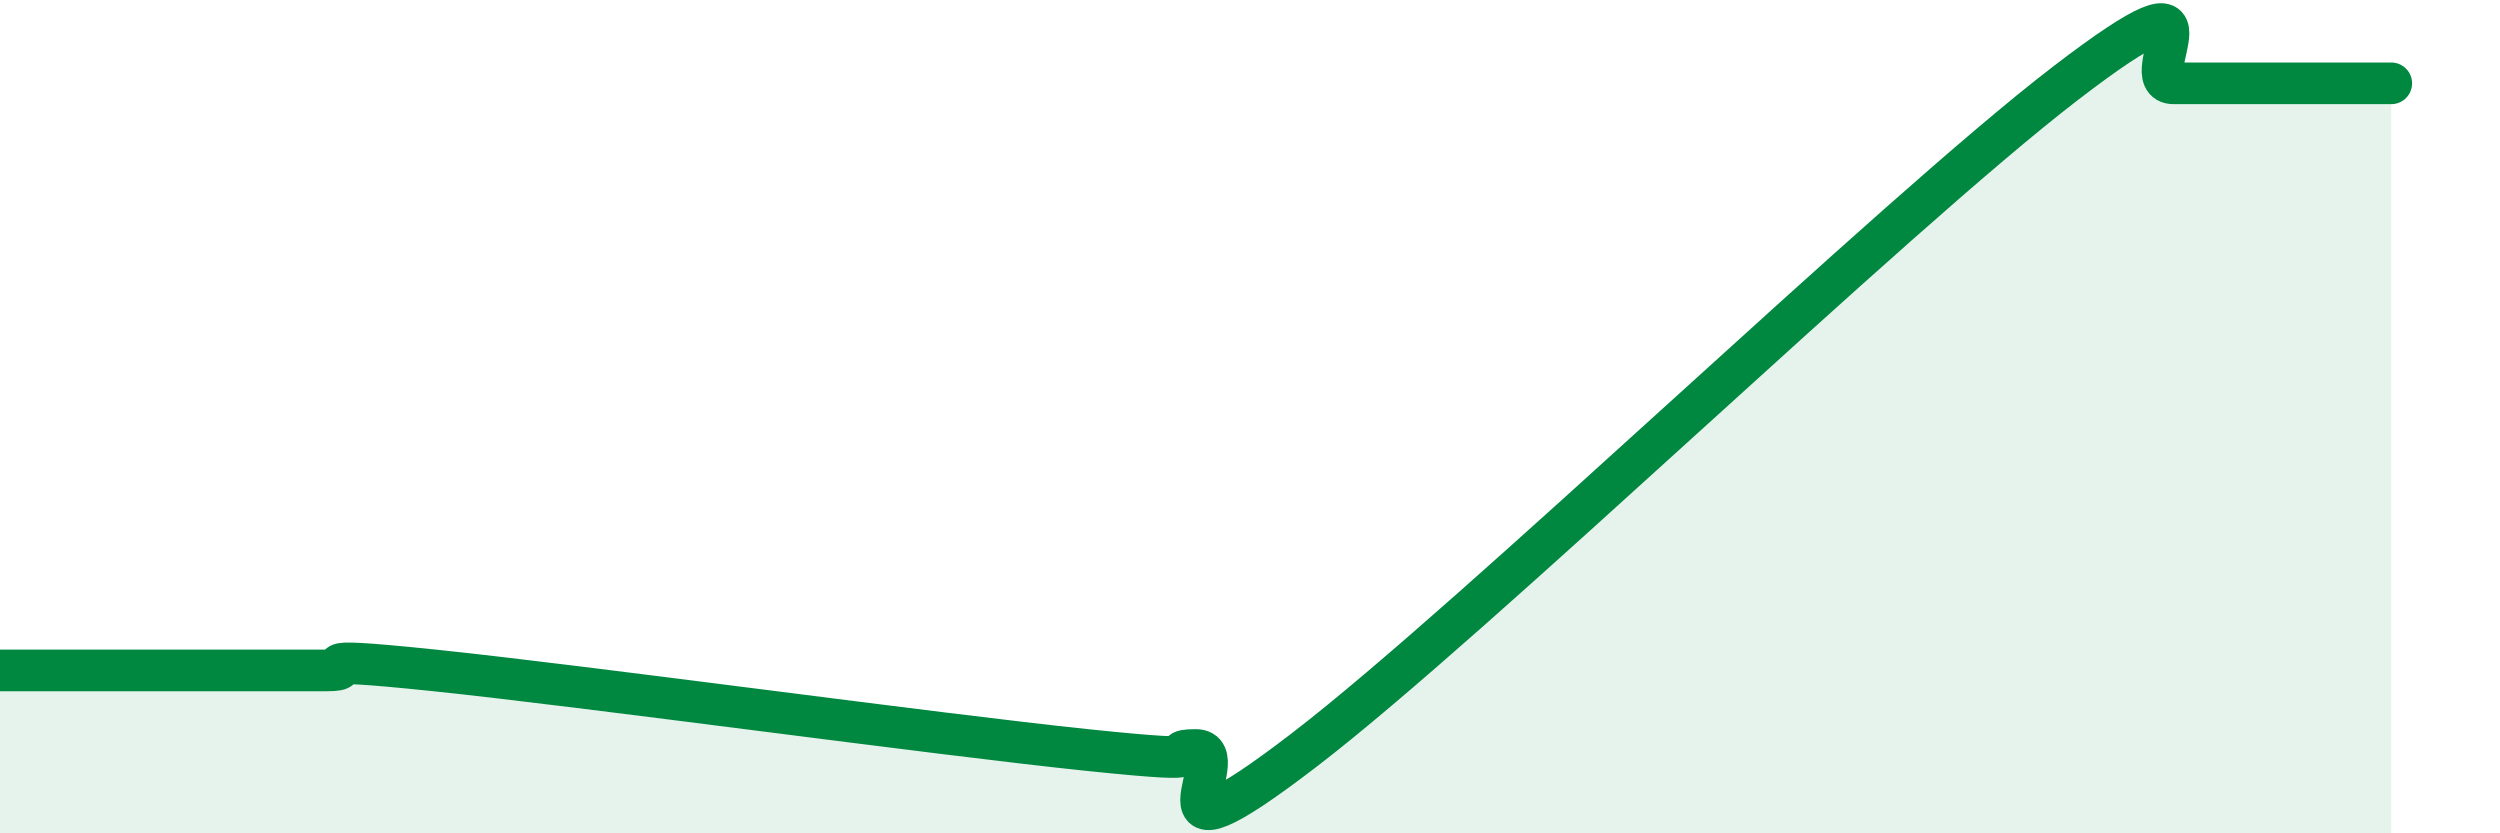
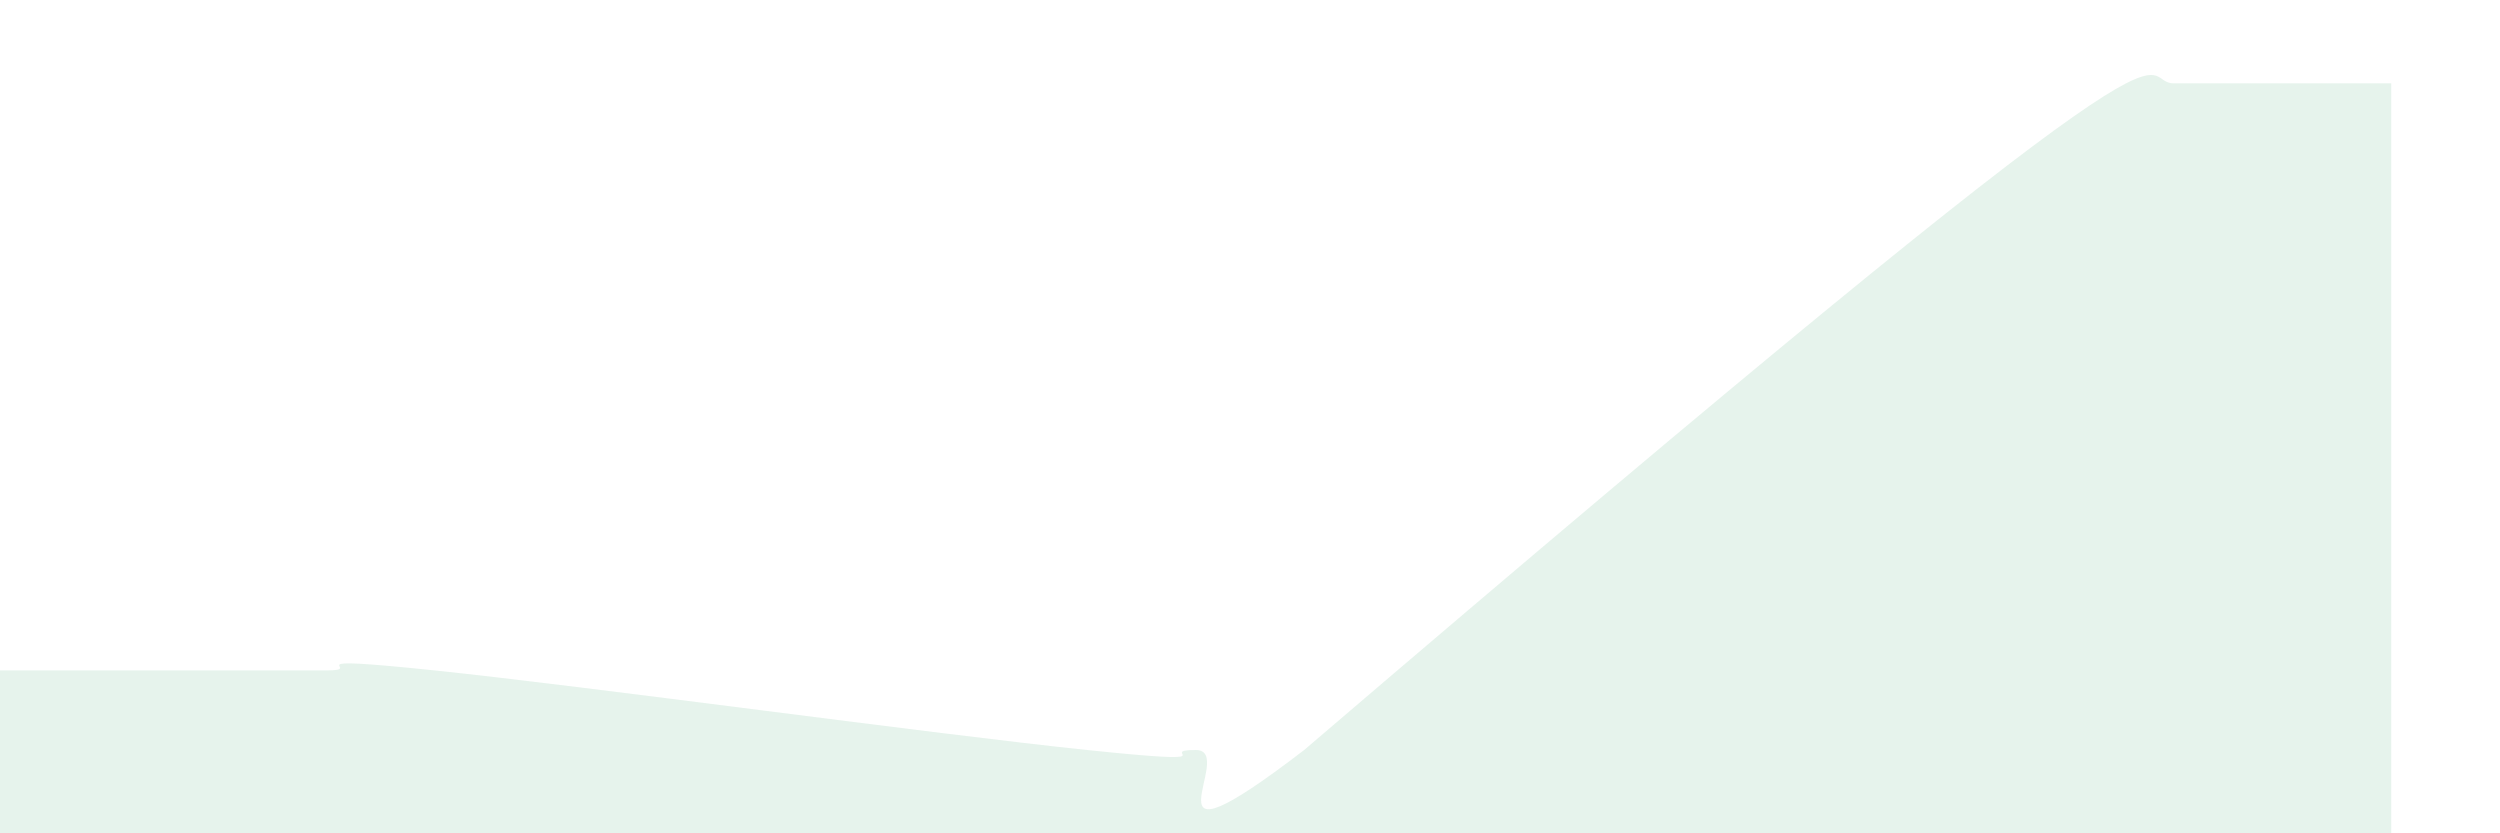
<svg xmlns="http://www.w3.org/2000/svg" width="60" height="20" viewBox="0 0 60 20">
-   <path d="M 0,16.09 C 0.52,16.09 1.57,16.09 2.61,16.09 C 3.65,16.09 4.18,16.09 5.22,16.09 C 6.26,16.09 6.79,16.09 7.83,16.09 C 8.87,16.09 6.78,15.71 10.43,16.09 C 14.08,16.47 22.44,17.62 26.09,18 C 29.74,18.38 27.66,18 28.7,18 C 29.74,18 27.13,21.2 31.3,18 C 35.47,14.8 45.4,5.2 49.57,2 C 53.74,-1.2 51.13,2 52.17,2 C 53.21,2 53.74,2 54.78,2 C 55.82,2 56.87,2 57.39,2L57.39 20L0 20Z" fill="#008740" opacity="0.1" stroke-linecap="round" stroke-linejoin="round" />
-   <path d="M 0,16.09 C 0.52,16.09 1.57,16.09 2.61,16.09 C 3.65,16.09 4.18,16.09 5.22,16.09 C 6.26,16.09 6.79,16.09 7.83,16.09 C 8.87,16.09 6.78,15.71 10.43,16.09 C 14.08,16.47 22.44,17.62 26.09,18 C 29.74,18.38 27.66,18 28.7,18 C 29.74,18 27.13,21.2 31.3,18 C 35.47,14.8 45.4,5.2 49.57,2 C 53.74,-1.2 51.13,2 52.17,2 C 53.21,2 53.74,2 54.78,2 C 55.82,2 56.87,2 57.39,2" stroke="#008740" stroke-width="1" fill="none" stroke-linecap="round" stroke-linejoin="round" />
+   <path d="M 0,16.09 C 0.52,16.09 1.57,16.09 2.61,16.09 C 3.65,16.09 4.18,16.09 5.22,16.09 C 6.26,16.09 6.79,16.09 7.83,16.09 C 8.87,16.09 6.78,15.71 10.43,16.09 C 14.08,16.47 22.44,17.62 26.09,18 C 29.74,18.38 27.66,18 28.7,18 C 29.74,18 27.13,21.2 31.3,18 C 53.74,-1.2 51.13,2 52.17,2 C 53.21,2 53.74,2 54.78,2 C 55.82,2 56.87,2 57.39,2L57.39 20L0 20Z" fill="#008740" opacity="0.1" stroke-linecap="round" stroke-linejoin="round" />
</svg>